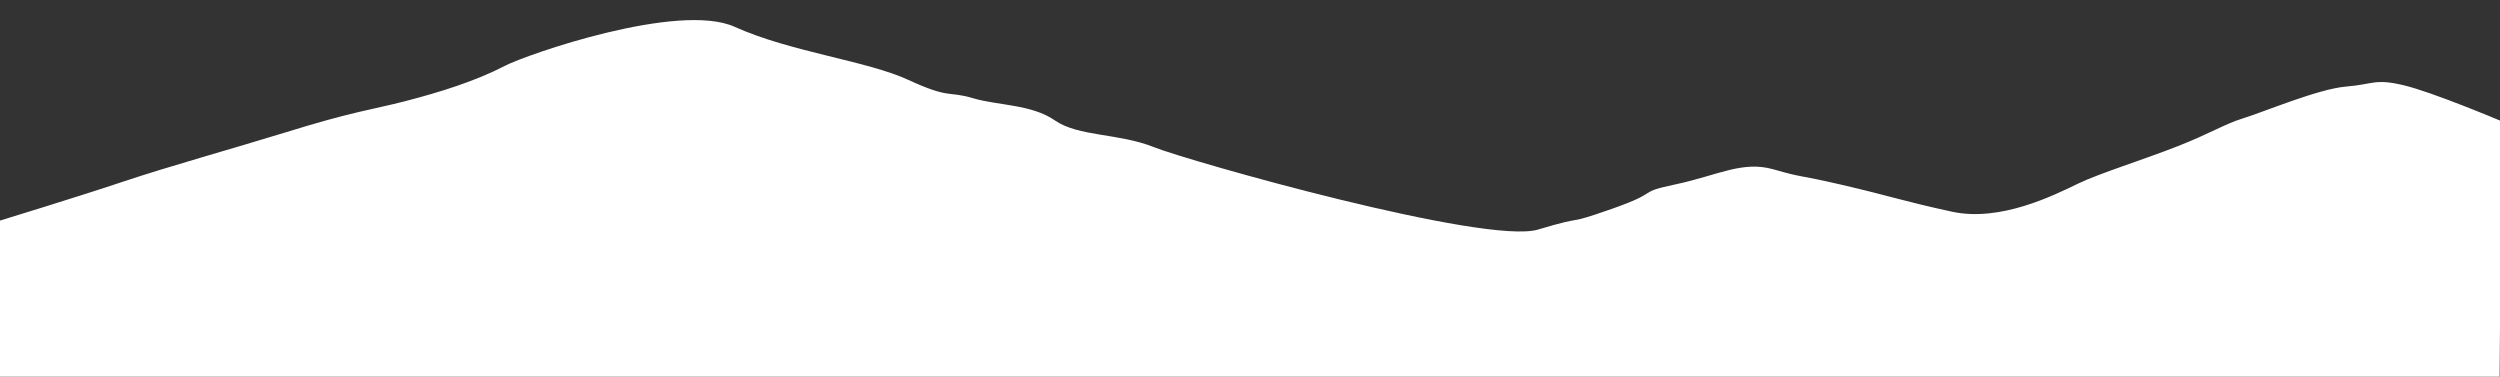
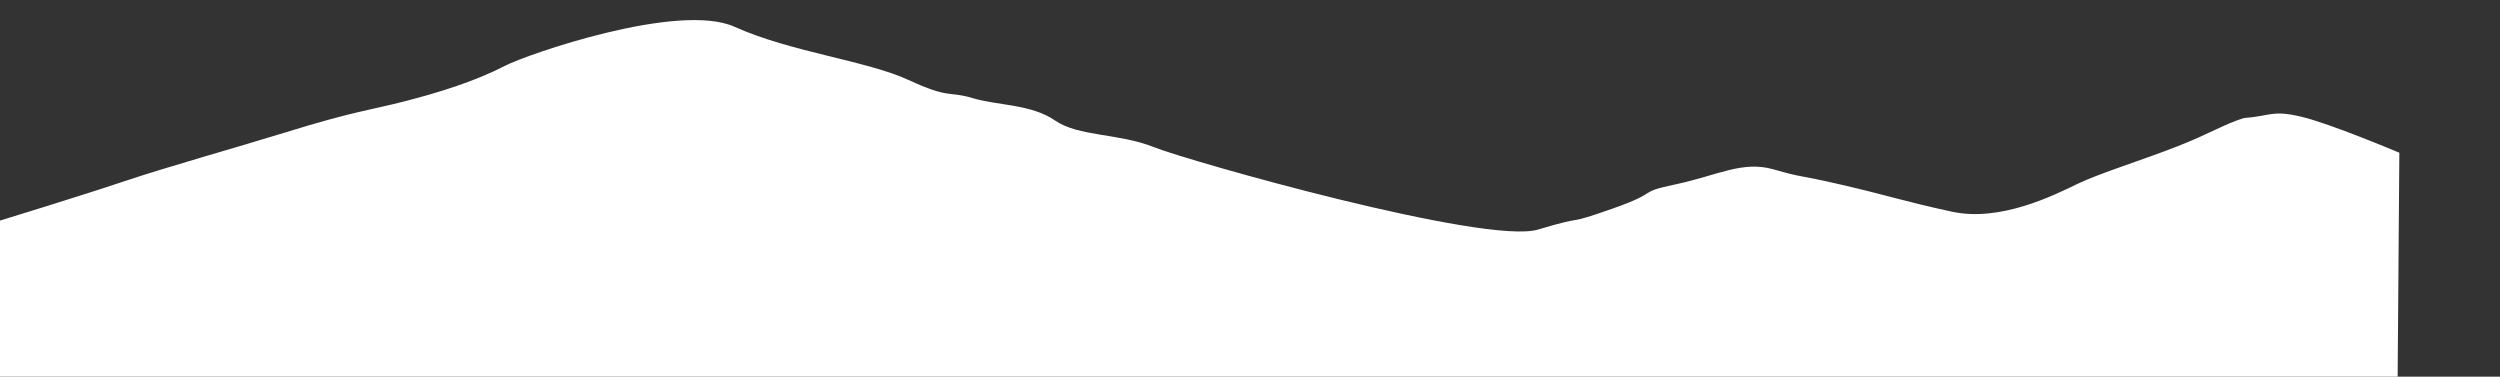
<svg xmlns="http://www.w3.org/2000/svg" version="1.1" id="圖層_1" x="0px" y="0px" viewBox="0 0 1920 289.3" style="enable-background:new 0 0 1920 289.3;" xml:space="preserve">
  <rect x="0" y="0" width="1920" height="289.3" fill="#333333" stroke="none" />
  <style type="text/css">
	.st0{fill:#FFFFFF;}
</style>
  <g>
-     <path class="st0" d="M-0.3,169.5c0,0,61.5-18.8,95.5-30.2s84.4-25.4,124-37.6c52.5-16.3,66.5-17.4,92-24   c26.3-6.8,54-15.4,76.5-27.1C404.1,42,521.2,1.2,564.2,20.6s101.5,26,133.5,40.8s30.5,8.3,49.5,14c19,5.7,45,4.6,63,17.1   s49,9.7,76,20.5s255,75.3,295,63.3s18-2.3,57-16s17-12,49-18.8s51-18.3,75-11.4s16,3.4,53,12s47,12.5,84,20.5s78-12.5,97-21.7   c16-7.7,50-18.3,76-28.5s36-17.1,51-21.7c15-4.6,57.5-22.5,78.5-24.2c21-1.7,22-6.3,44-1.1c22,5.1,75.5,27.7,75.5,27.7l-1.5,196.2   H-0.3V169.5z" />
+     <path class="st0" d="M-0.3,169.5c0,0,61.5-18.8,95.5-30.2s84.4-25.4,124-37.6c52.5-16.3,66.5-17.4,92-24   c26.3-6.8,54-15.4,76.5-27.1C404.1,42,521.2,1.2,564.2,20.6s101.5,26,133.5,40.8s30.5,8.3,49.5,14c19,5.7,45,4.6,63,17.1   s49,9.7,76,20.5s255,75.3,295,63.3s18-2.3,57-16s17-12,49-18.8s51-18.3,75-11.4s16,3.4,53,12s47,12.5,84,20.5s78-12.5,97-21.7   c16-7.7,50-18.3,76-28.5s36-17.1,51-21.7c21-1.7,22-6.3,44-1.1c22,5.1,75.5,27.7,75.5,27.7l-1.5,196.2   H-0.3V169.5z" />
  </g>
</svg>